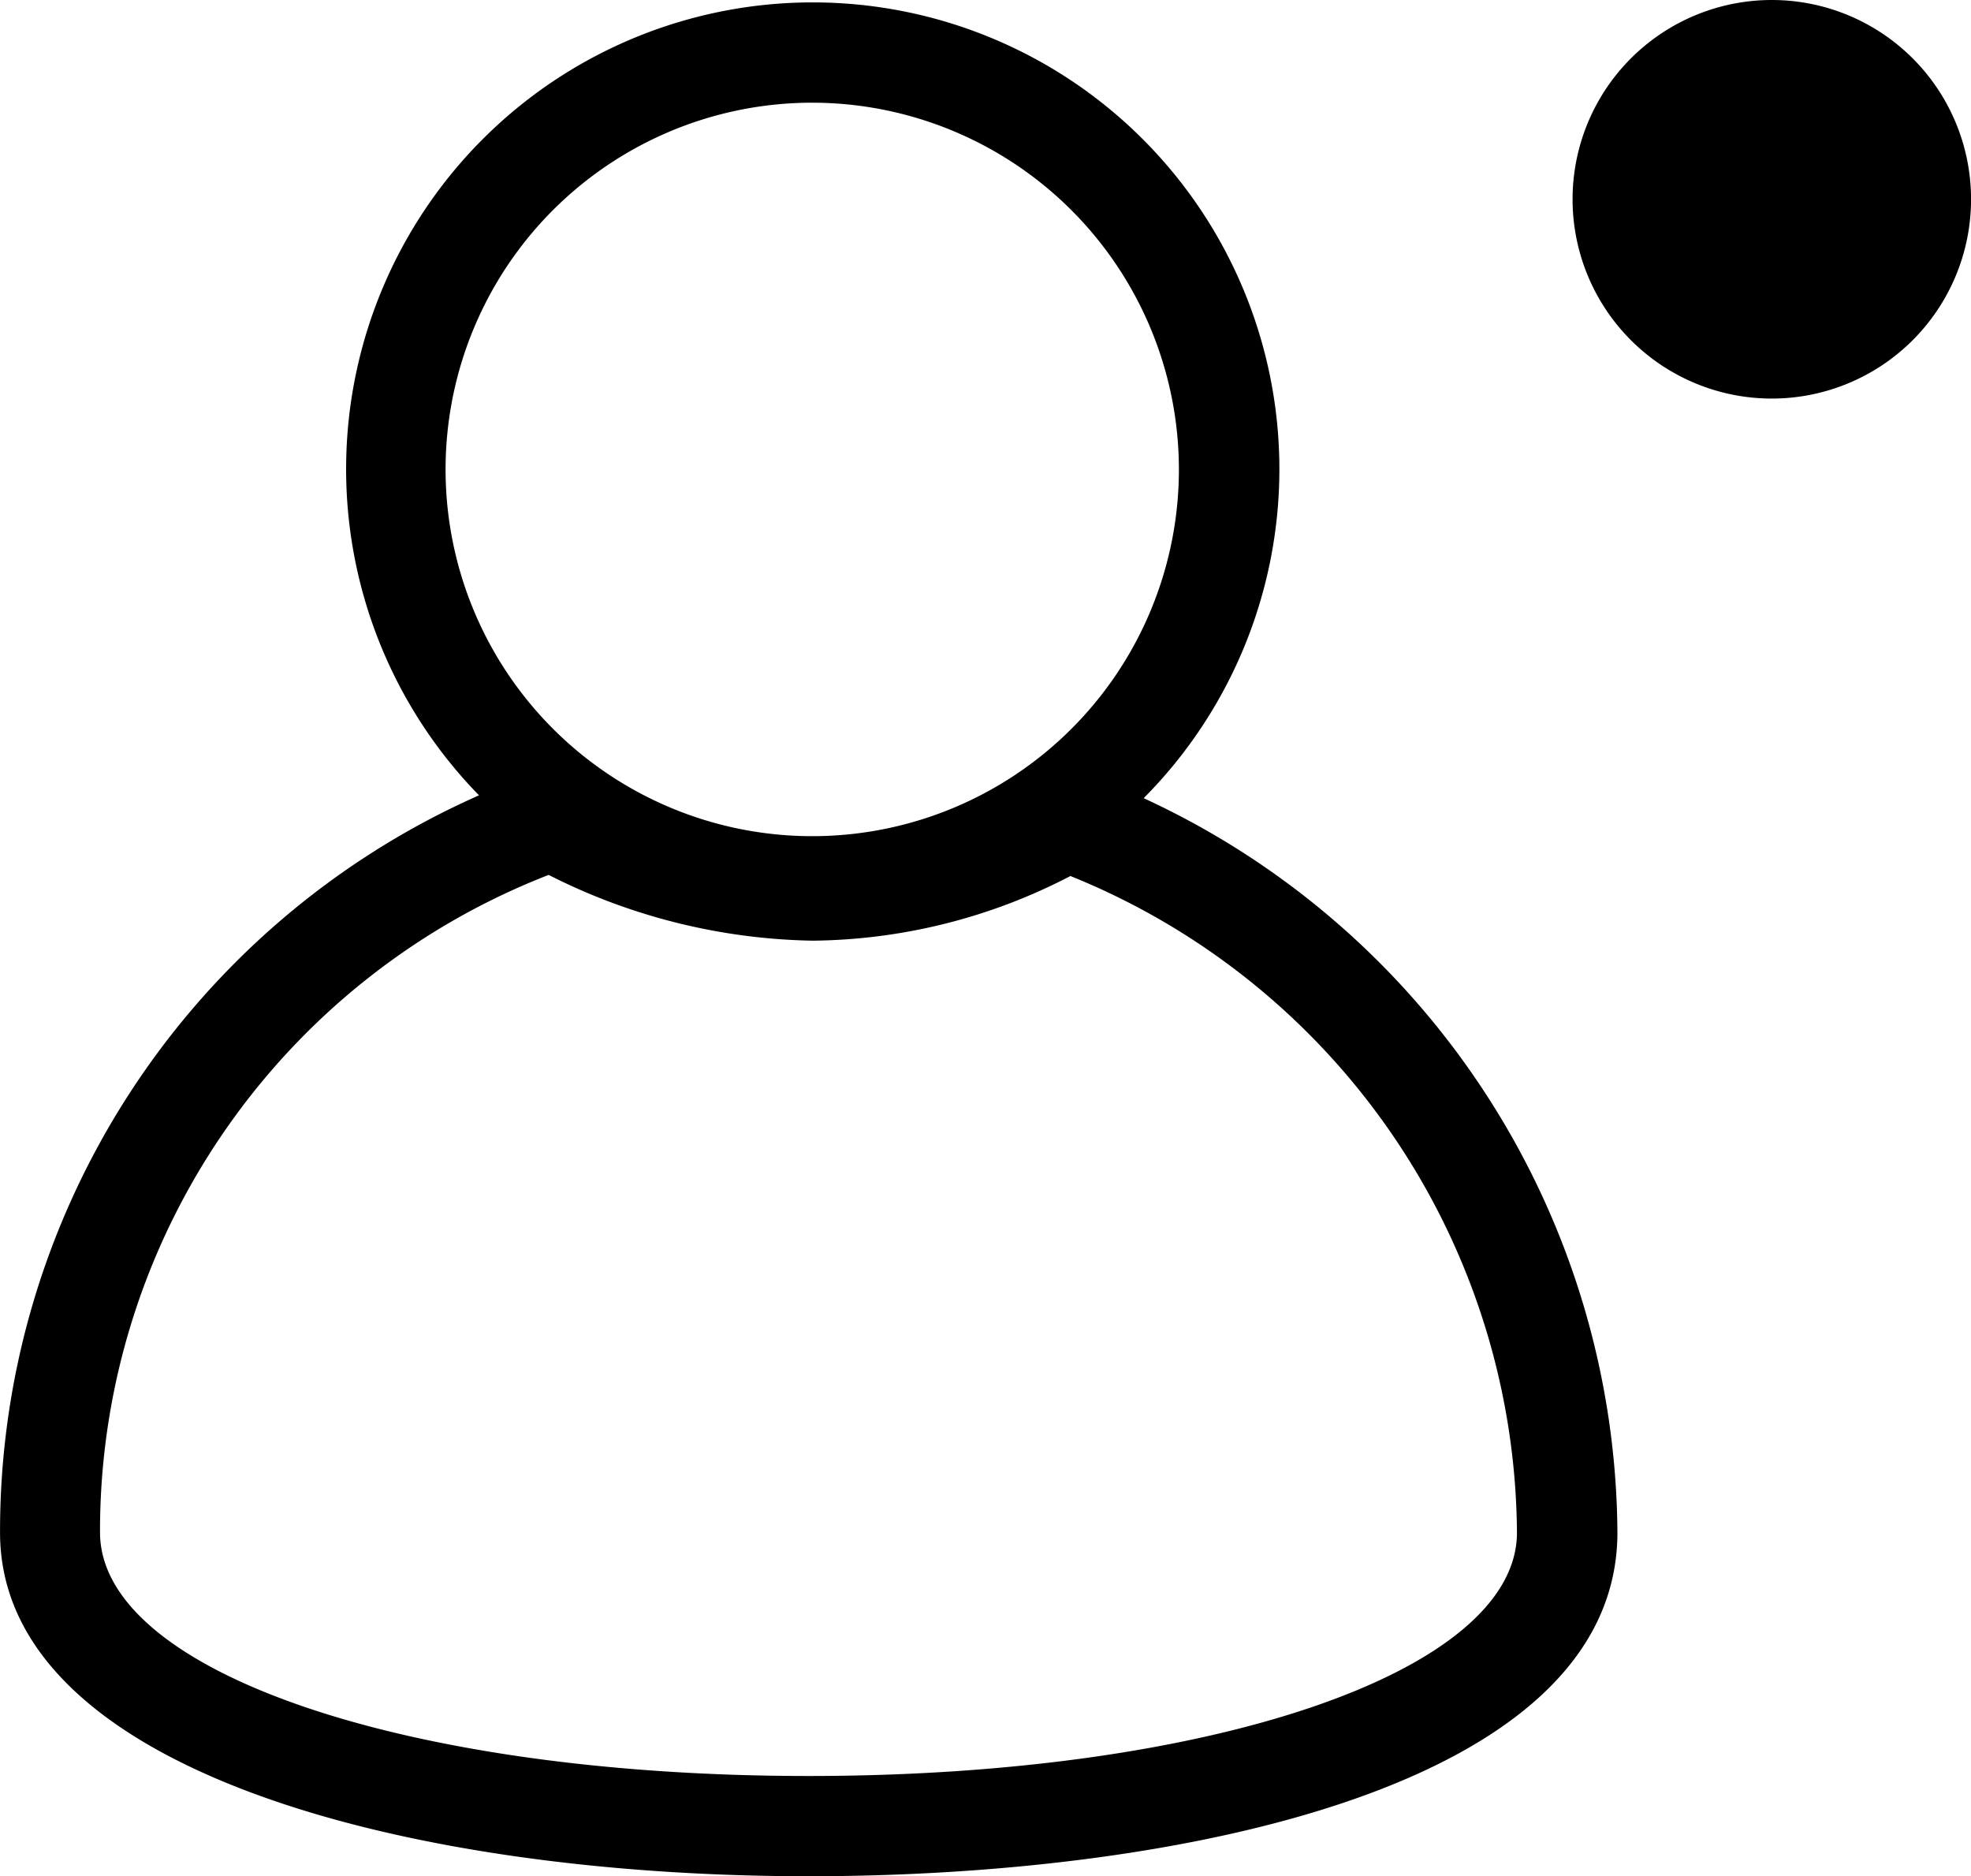
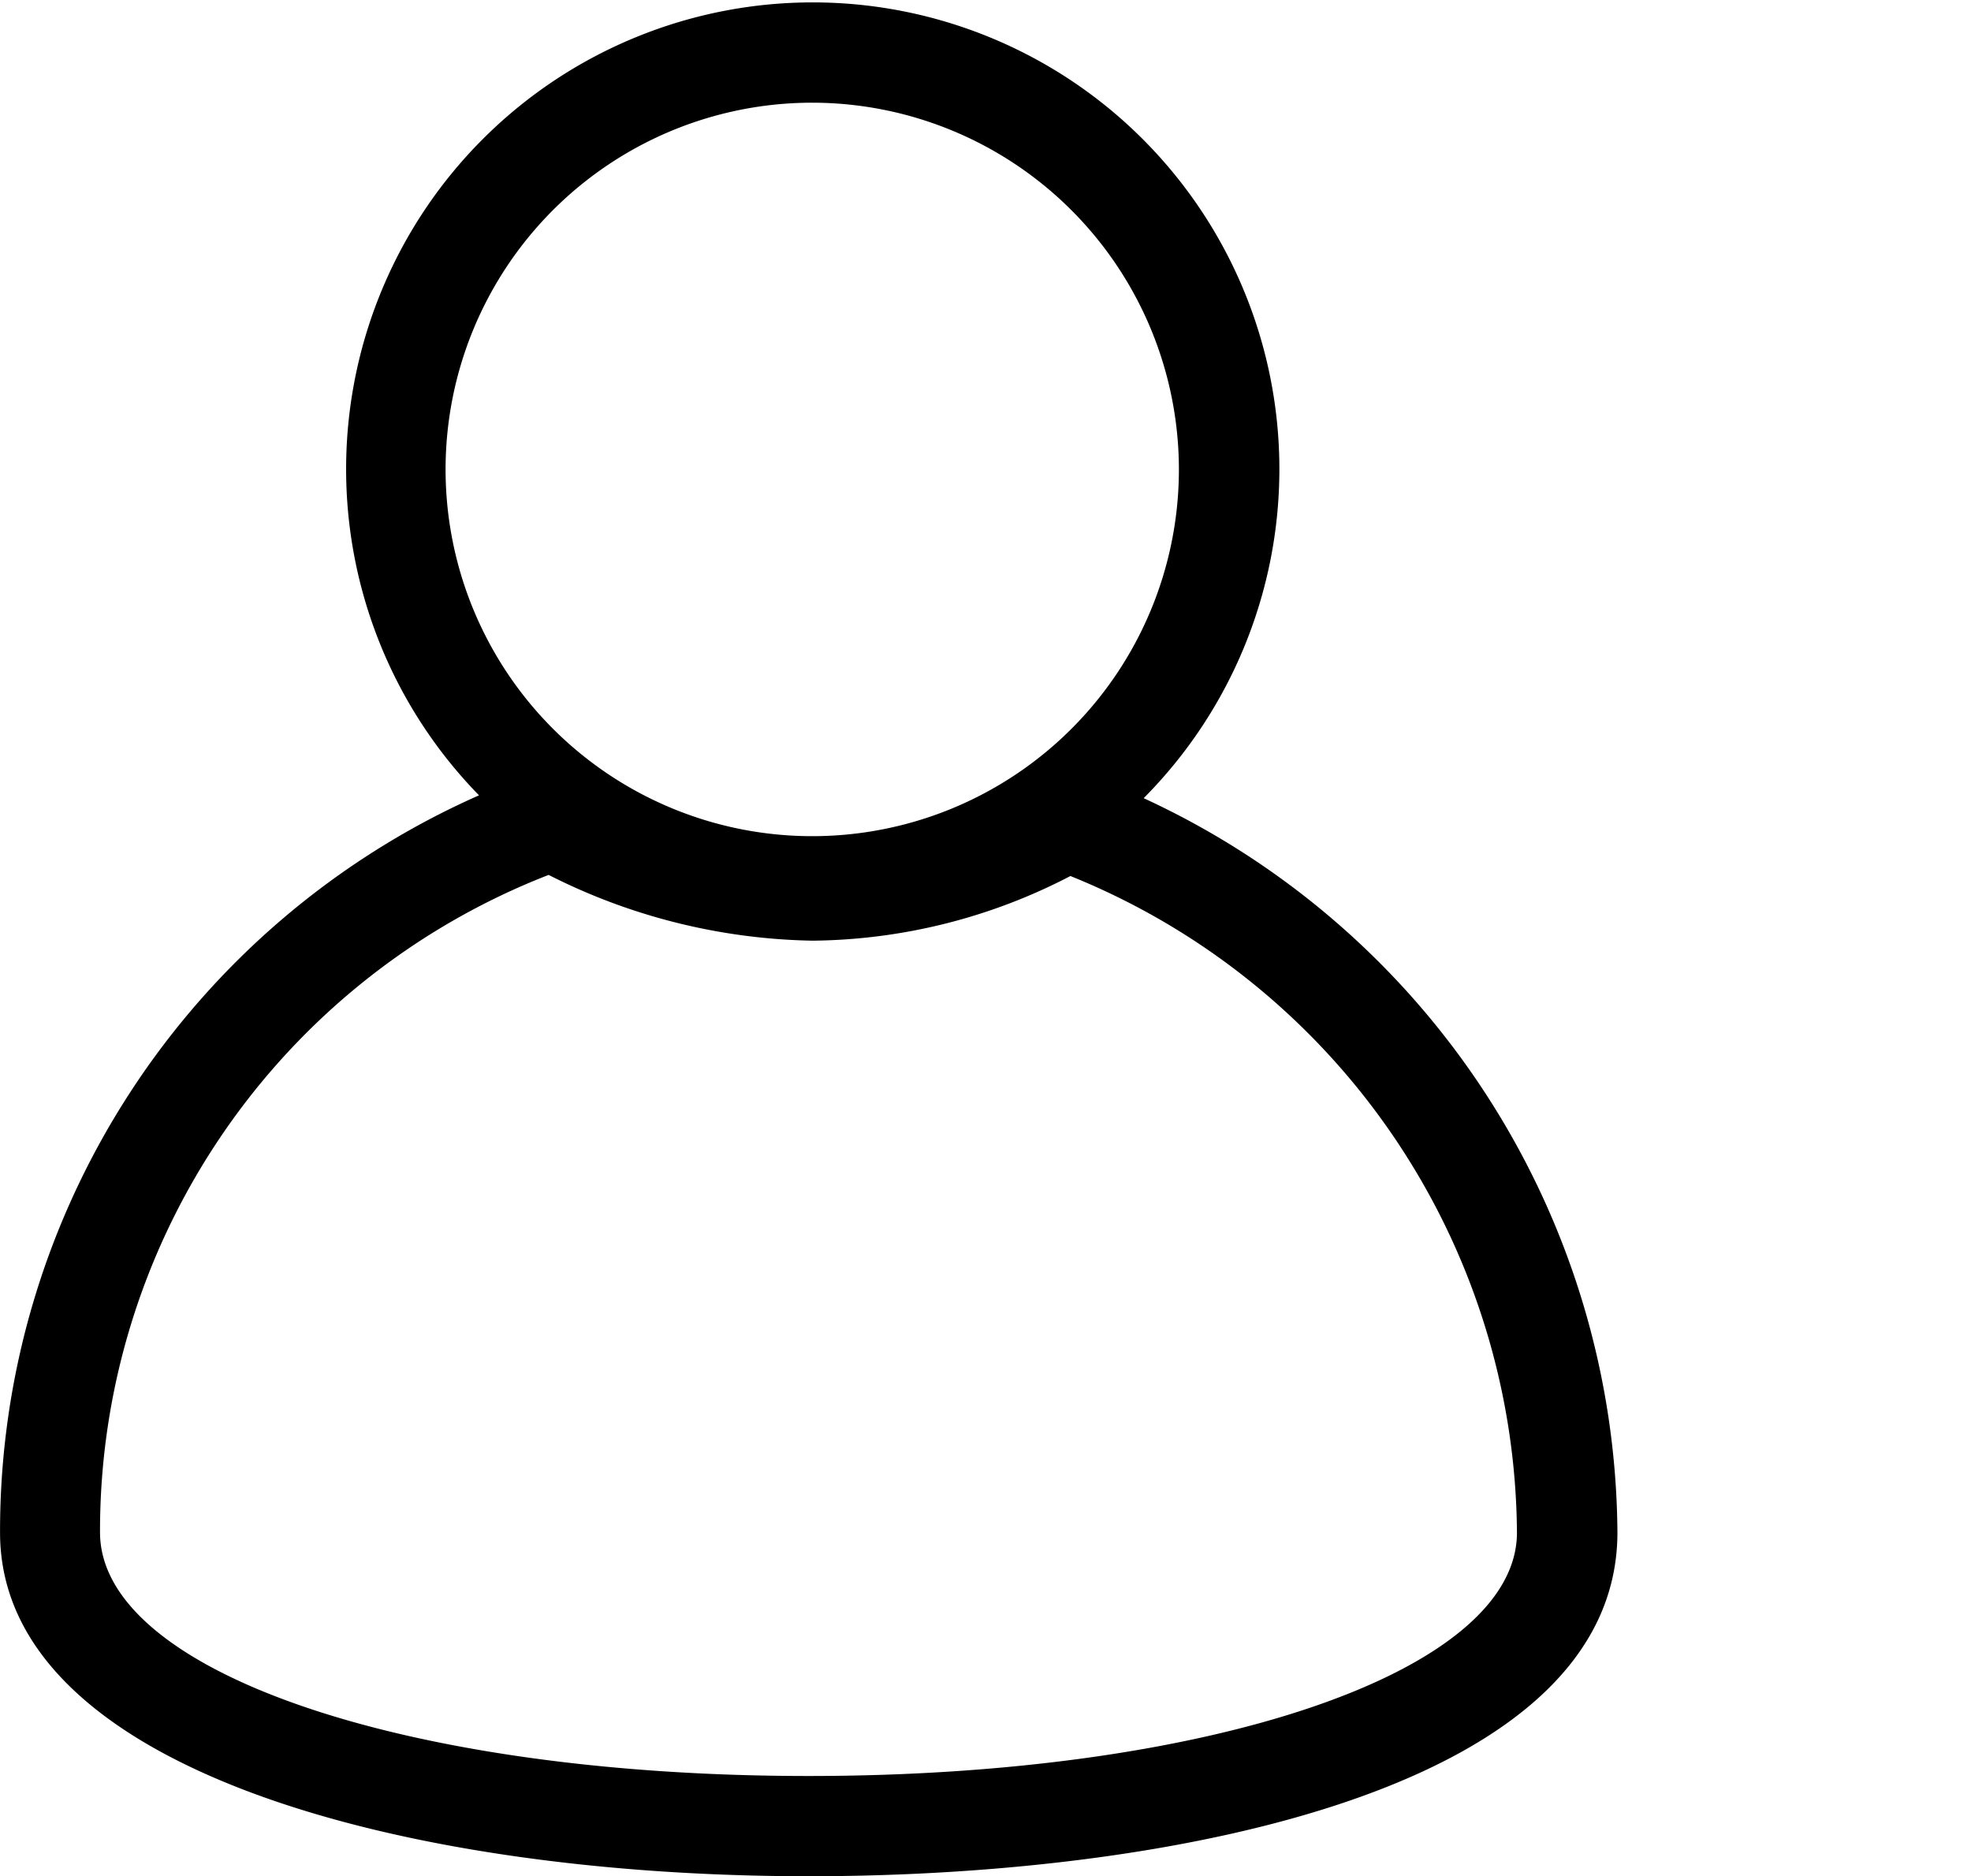
<svg xmlns="http://www.w3.org/2000/svg" width="39.333" height="37.434" viewBox="0 0 39.333 37.434">
  <g id="Gruppe_5247" data-name="Gruppe 5247" transform="translate(-8195.649 -1975)">
-     <path id="Pfad_4264" data-name="Pfad 4264" d="M3563.007,0h0a3.976,3.976,0,1,1-3.976,3.976A3.976,3.976,0,0,1,3563.007,0" transform="translate(4668 1975)" />
    <path id="Pfad_4265" data-name="Pfad 4265" d="M3543.788,37.434c-8.032,0-16.138-2.12-16.138-6.856a16.051,16.051,0,0,1,9.558-14.71,9.312,9.312,0,1,1,13.264.057,16.245,16.245,0,0,1,9.454,14.65c0,5.063-8.694,6.859-16.138,6.859M3538.6,17.455a14.04,14.04,0,0,0-8.955,13.118c0,2.774,6.078,4.861,14.138,4.861s14.138-2.087,14.138-4.856a14.229,14.229,0,0,0-8.911-13.1,11.346,11.346,0,0,1-5.146,1.29,12.075,12.075,0,0,1-5.264-1.311m5.259-15.408a7.317,7.317,0,1,0,7.316,7.316,7.323,7.323,0,0,0-7.316-7.316" transform="translate(4668 1975)" />
  </g>
</svg>